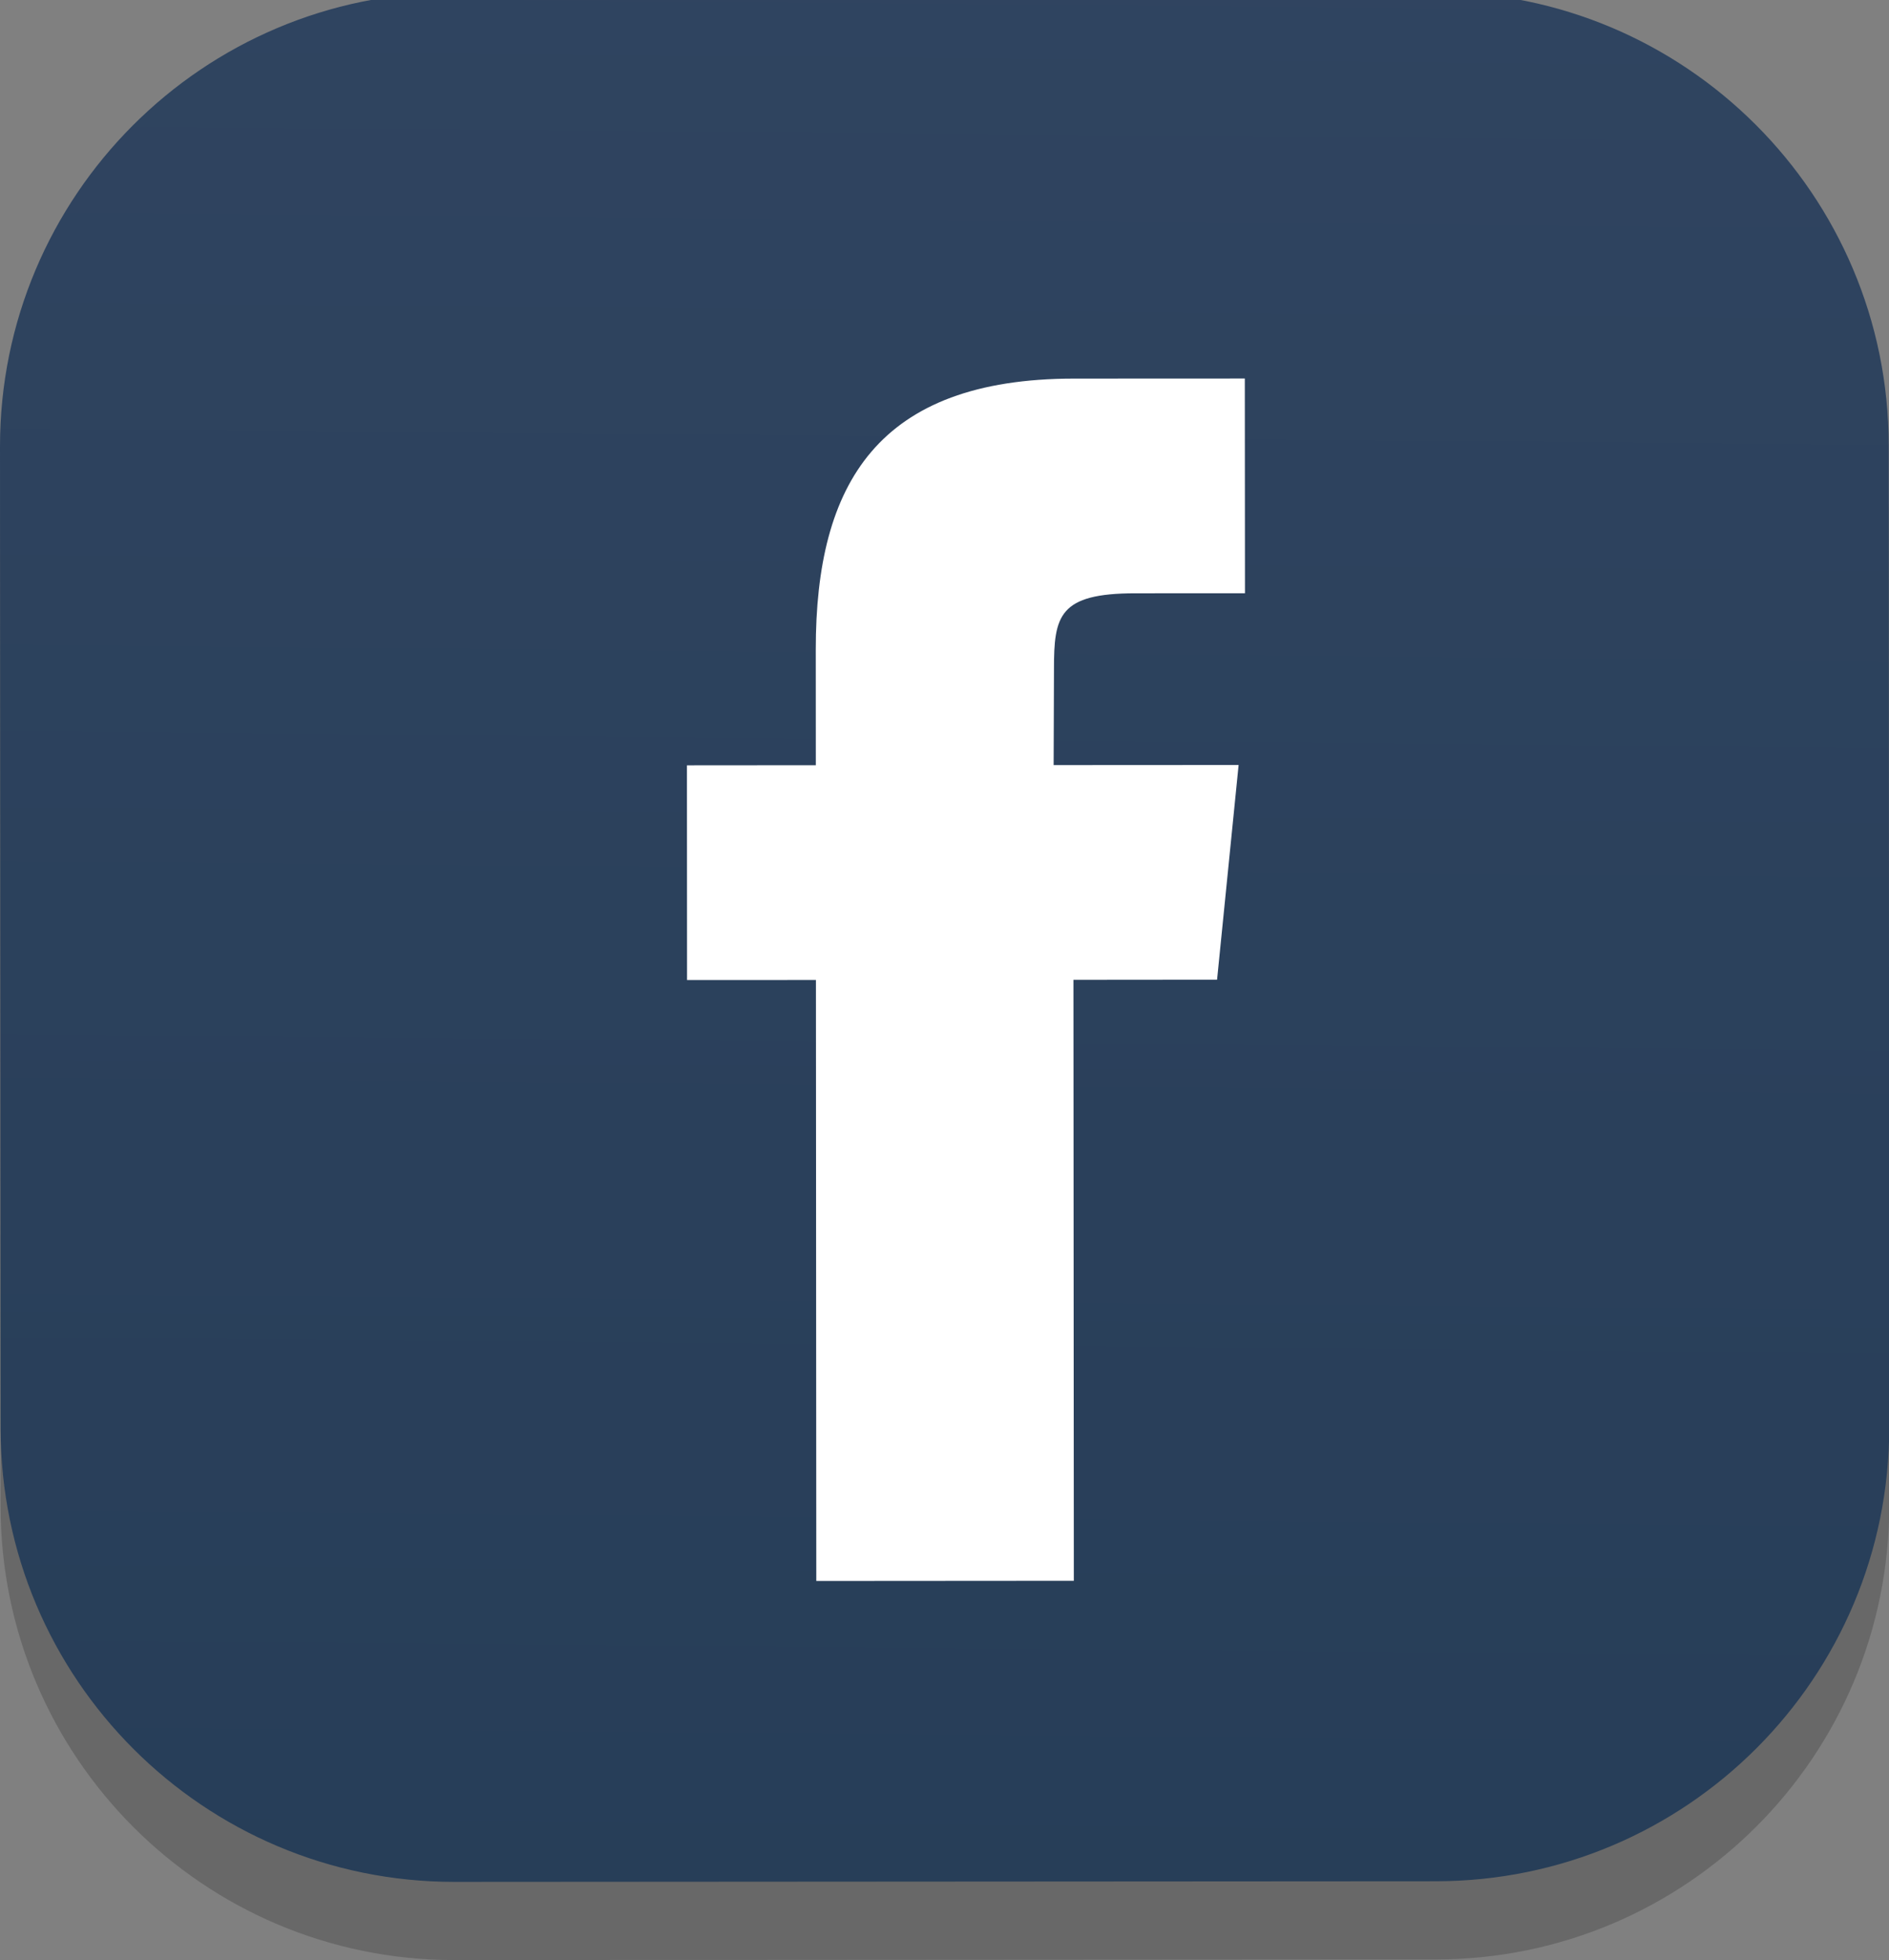
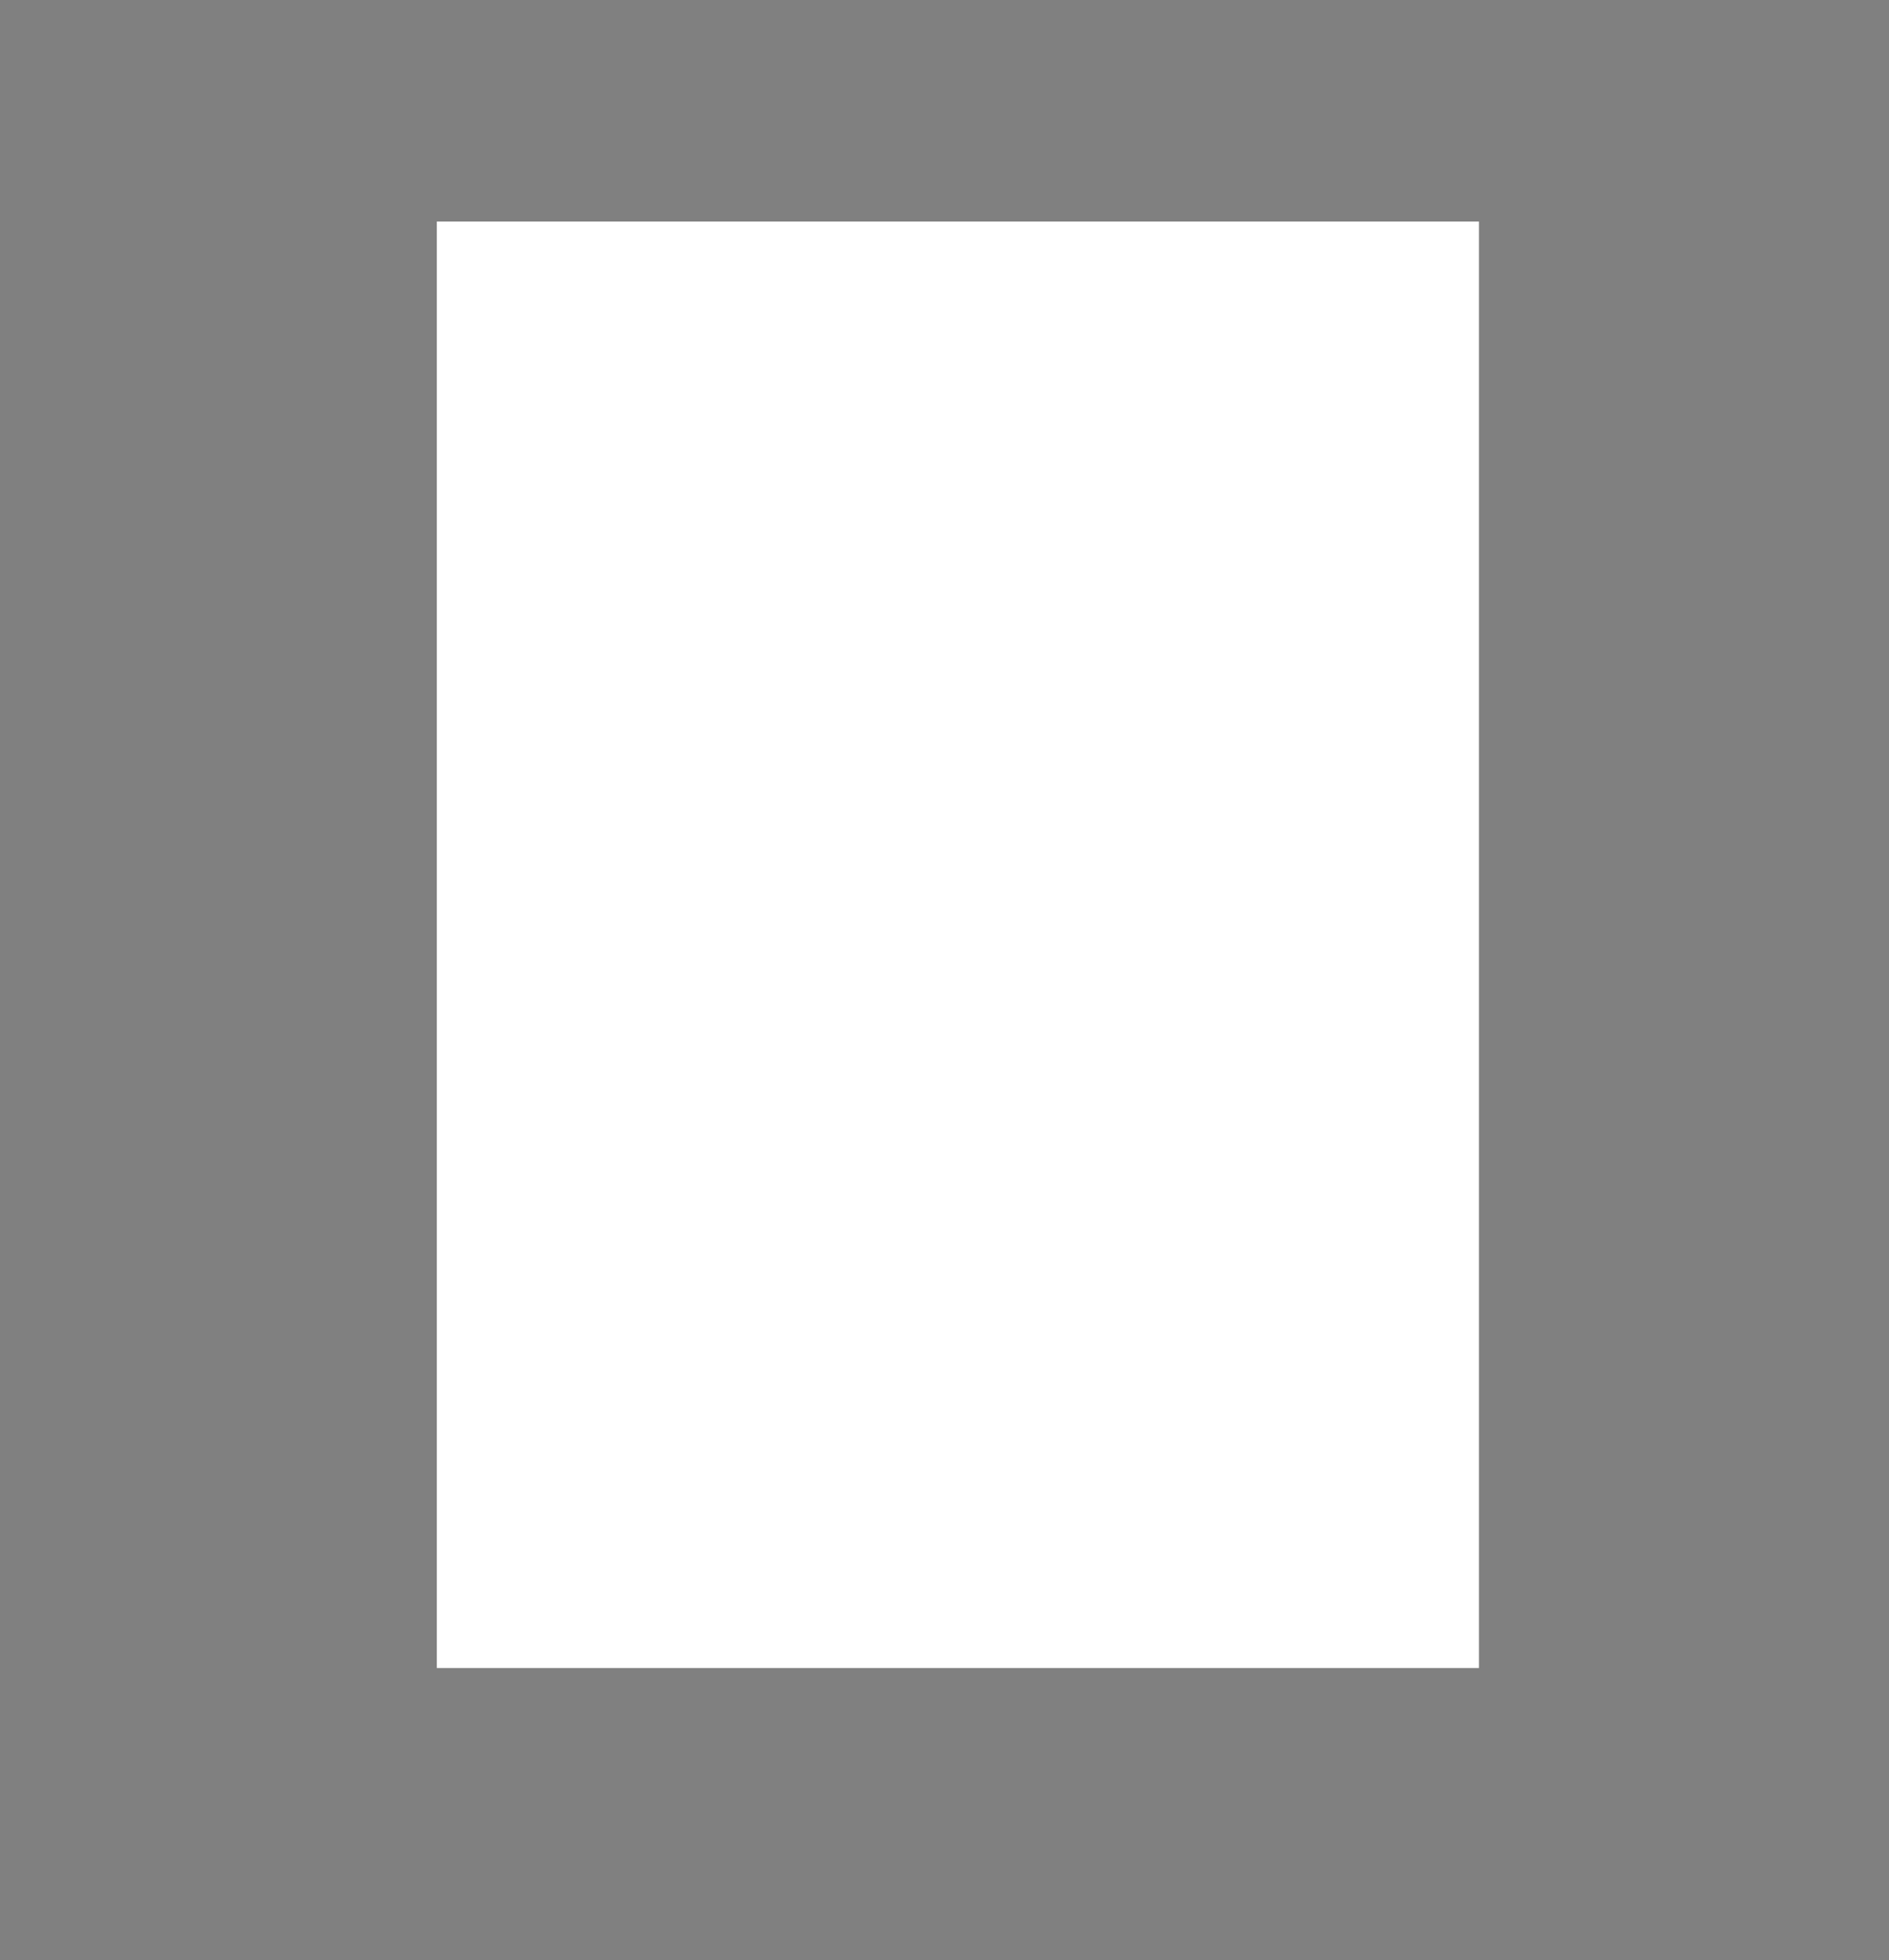
<svg xmlns="http://www.w3.org/2000/svg" version="1.1" id="logo" x="0px" y="0px" width="72.506px" height="75.207px" viewBox="0 0 72.506 75.207" enable-background="new 0 0 72.506 75.207" xml:space="preserve">
  <rect x="0" y="0" width="72.506" height="75.207" fill="#808080" stroke="none" />
-   <path fill="#686868" d="M72.495,20.093C72.488,10.474,64.689,2.684,55.07,2.689L17.396,2.711C7.785,2.717-0.004,10.516,0,20.135  l0.023,37.669c0.005,9.613,7.804,17.406,17.416,17.402l37.674-0.024c9.617-0.005,17.408-7.806,17.402-17.421L72.495,20.093z" />
  <rect x="16.767" y="8.5" fill="#FFFFFF" width="40" height="55.5" />
  <linearGradient id="SVGID_1_" gradientUnits="userSpaceOnUse" x1="-47.327" y1="62.508" x2="-48.827" y2="-111.992" gradientTransform="matrix(1 0 0 -1 84 50.206)">
    <stop offset="0" style="stop-color:#314561" />
    <stop offset="0.999" style="stop-color:#1C364F" />
  </linearGradient>
-   <path fill="url(#SVGID_1_)" d="M72.495,17.093C72.488,7.474,64.689-0.316,55.07-0.311L17.396-0.289  C7.785-0.283-0.004,7.516,0,17.135l0.023,37.669c0.005,9.613,7.804,17.406,17.416,17.402l37.674-0.024  c9.617-0.005,17.408-7.806,17.402-17.421L72.495,17.093z M46.715,37.59l-5.513,0.005l0.015,23.058l-9.885,0.007l-0.014-23.059  l-4.947,0.002l-0.004-8.238l4.947-0.004l-0.002-4.438c-0.004-6.377,2.385-10.392,9.913-10.397l6.555-0.003l0.006,8.24l-4.211,0.001  c-2.934,0.002-3.121,0.865-3.12,2.903l-0.013,3.689l7.1-0.004L46.715,37.59z" />
</svg>